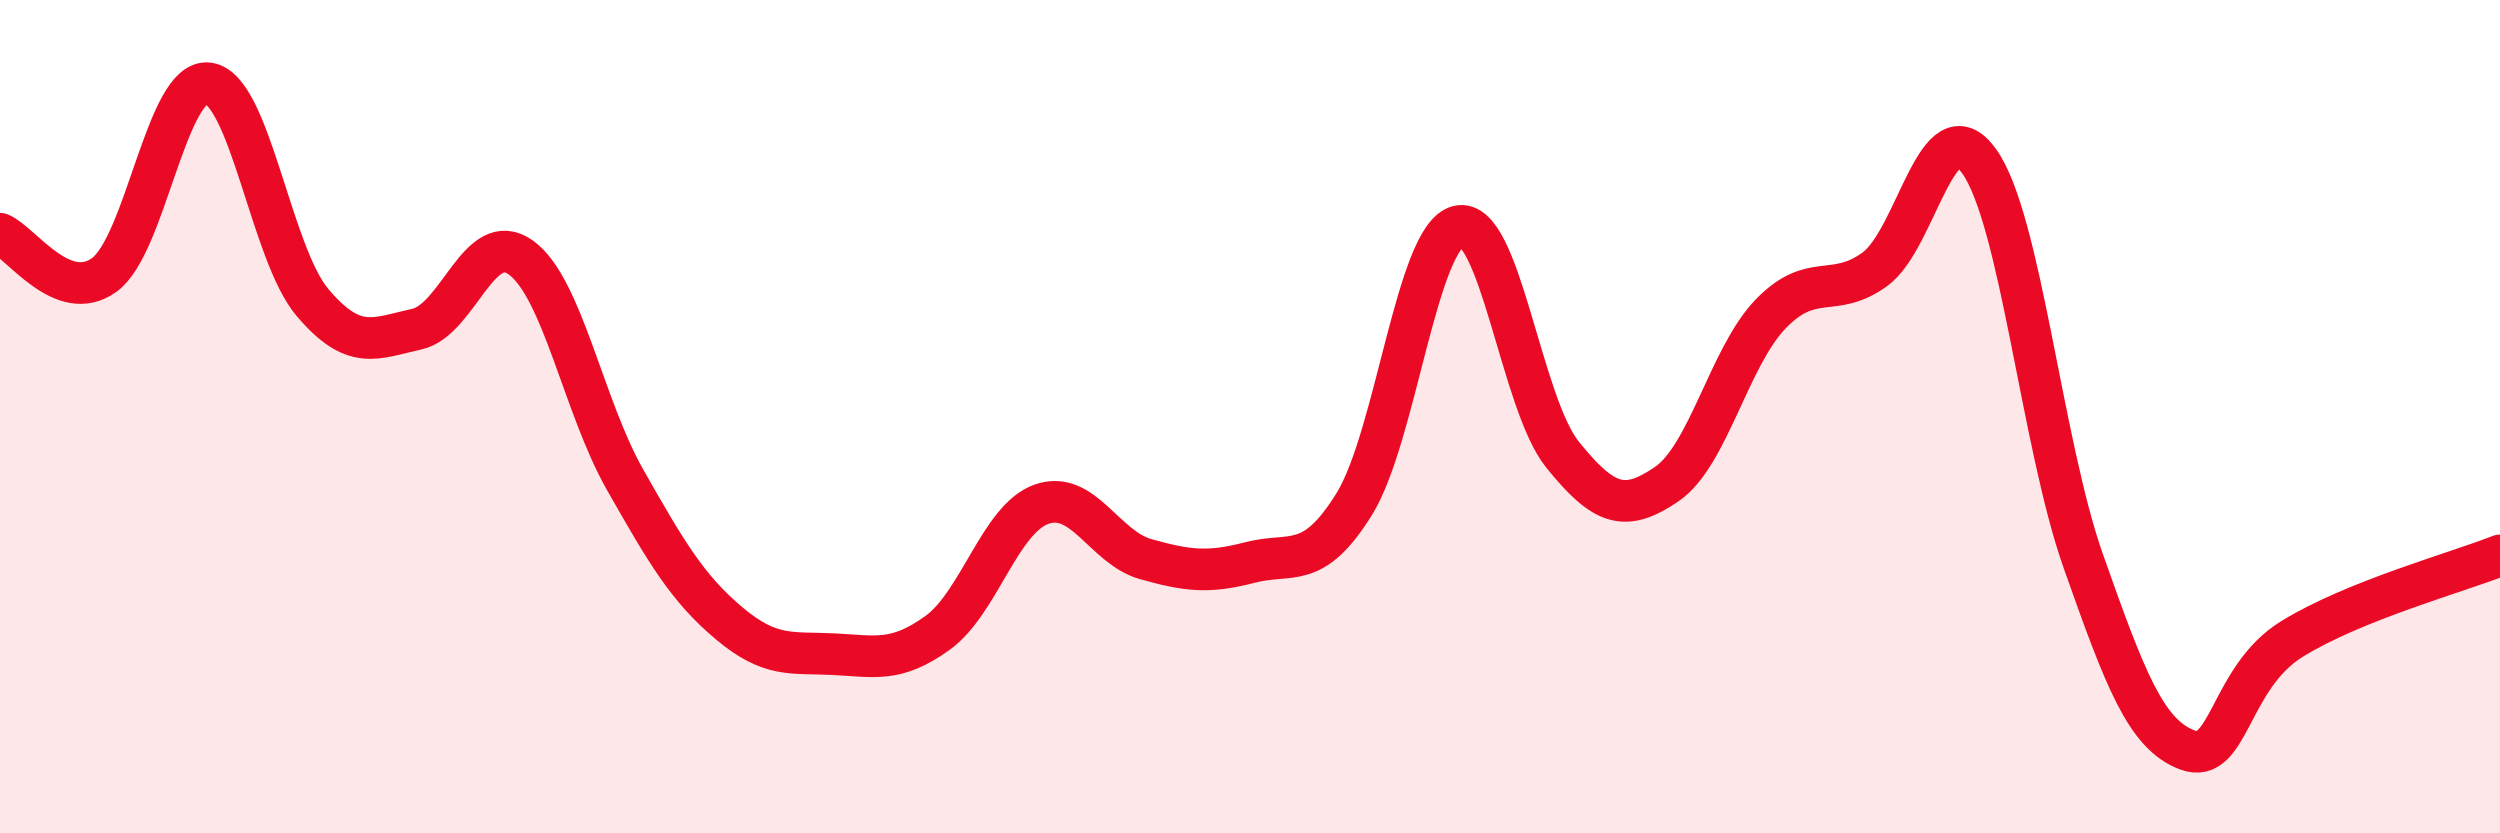
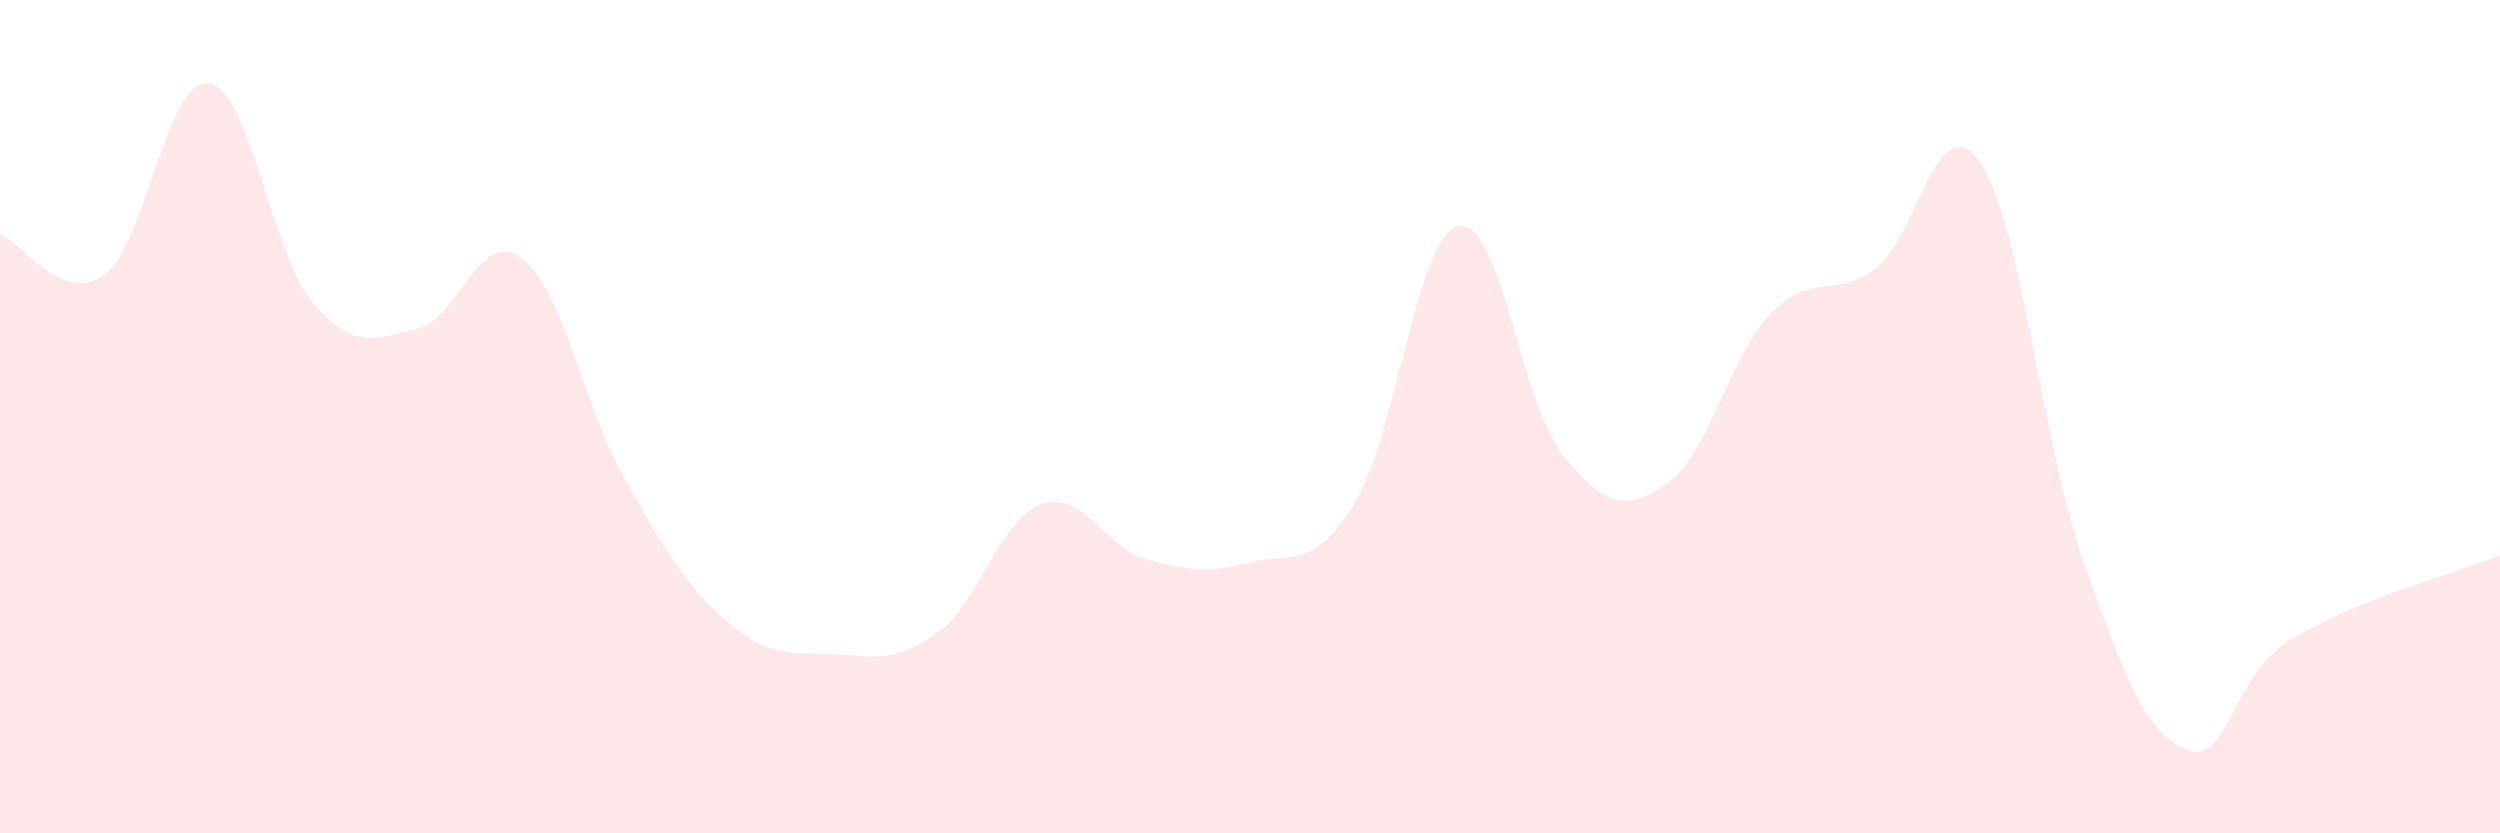
<svg xmlns="http://www.w3.org/2000/svg" width="60" height="20" viewBox="0 0 60 20">
  <path d="M 0,5.61 C 0.5,5.81 1.5,7.32 2.5,6.6 C 3.5,5.88 4,1.87 5,2 C 6,2.13 6.5,6.08 7.5,7.26 C 8.5,8.44 9,8.12 10,7.9 C 11,7.68 11.5,5.46 12.5,6.18 C 13.5,6.9 14,9.75 15,11.51 C 16,13.27 16.5,14.12 17.5,14.96 C 18.5,15.8 19,15.65 20,15.7 C 21,15.75 21.5,15.91 22.5,15.19 C 23.5,14.47 24,12.45 25,12.1 C 26,11.75 26.5,13.14 27.5,13.42 C 28.5,13.7 29,13.76 30,13.5 C 31,13.24 31.5,13.71 32.5,12.1 C 33.5,10.49 34,5.67 35,5.43 C 36,5.19 36.5,9.67 37.5,10.91 C 38.5,12.15 39,12.3 40,11.62 C 41,10.94 41.5,8.56 42.5,7.53 C 43.5,6.5 44,7.19 45,6.46 C 46,5.73 46.5,2.47 47.5,3.87 C 48.5,5.27 49,10.64 50,13.47 C 51,16.3 51.5,17.63 52.5,18 C 53.5,18.37 53.5,16.27 55,15.34 C 56.5,14.41 59,13.73 60,13.33L60 20L0 20Z" fill="#EB0A25" opacity="0.1" stroke-linecap="round" stroke-linejoin="round" />
-   <path d="M 0,5.61 C 0.5,5.81 1.5,7.32 2.5,6.6 C 3.5,5.88 4,1.87 5,2 C 6,2.13 6.5,6.08 7.5,7.26 C 8.5,8.44 9,8.12 10,7.9 C 11,7.68 11.5,5.46 12.5,6.18 C 13.5,6.9 14,9.75 15,11.51 C 16,13.27 16.5,14.12 17.5,14.96 C 18.5,15.8 19,15.65 20,15.7 C 21,15.75 21.5,15.91 22.5,15.19 C 23.5,14.47 24,12.45 25,12.1 C 26,11.75 26.5,13.14 27.5,13.42 C 28.5,13.7 29,13.76 30,13.5 C 31,13.24 31.5,13.71 32.5,12.1 C 33.5,10.49 34,5.67 35,5.43 C 36,5.19 36.5,9.67 37.5,10.91 C 38.5,12.15 39,12.3 40,11.62 C 41,10.94 41.5,8.56 42.5,7.53 C 43.5,6.5 44,7.19 45,6.46 C 46,5.73 46.5,2.47 47.5,3.87 C 48.5,5.27 49,10.64 50,13.47 C 51,16.3 51.5,17.63 52.5,18 C 53.5,18.37 53.5,16.27 55,15.34 C 56.5,14.41 59,13.73 60,13.33" stroke="#EB0A25" stroke-width="1" fill="none" stroke-linecap="round" stroke-linejoin="round" />
</svg>